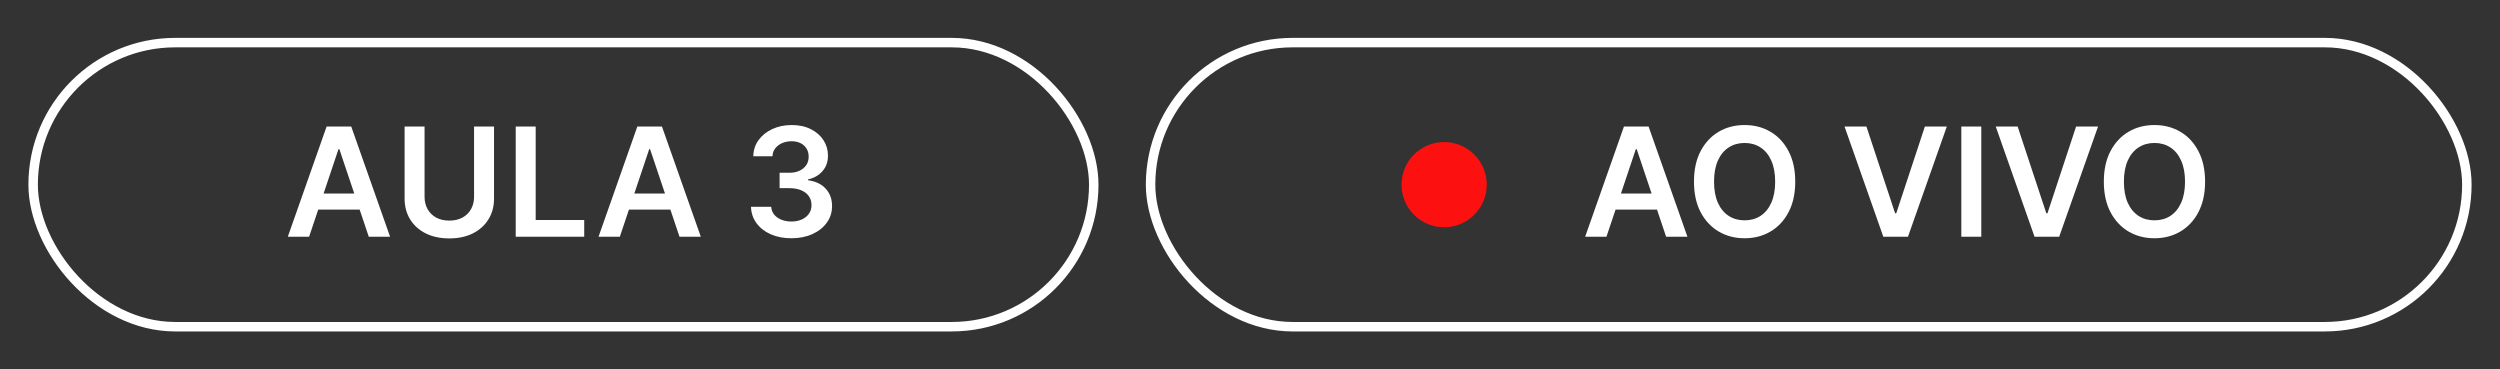
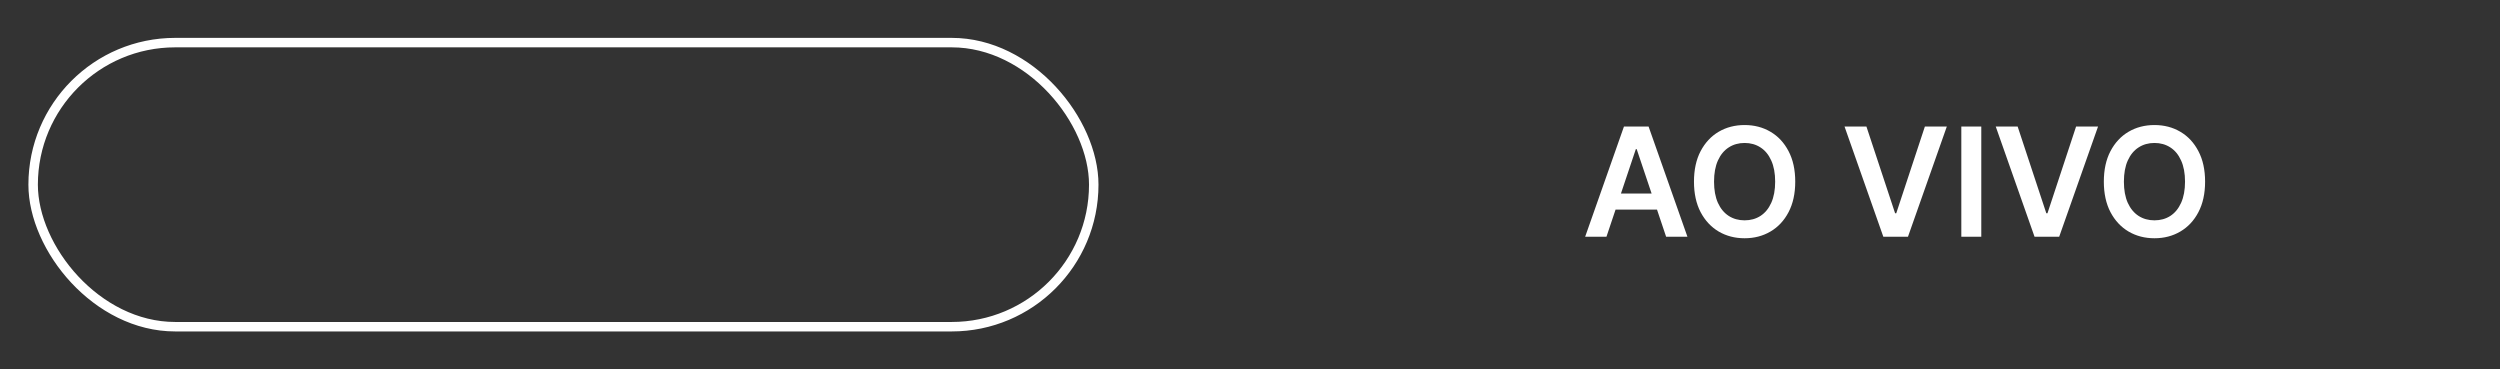
<svg xmlns="http://www.w3.org/2000/svg" width="264" height="39" viewBox="0 0 264 39" fill="none">
  <rect x="0" y="0" width="264" height="39" fill="#333333" stroke="none" />
  <rect x="3.5" y="4.5" width="112" height="30" rx="15" stroke="white" />
-   <path d="M32.642 25H30.392L34.489 13.364H37.091L41.193 25H38.943L35.835 15.75H35.744L32.642 25ZM32.716 20.438H38.852V22.131H32.716V20.438ZM50.061 13.364H52.169V20.966C52.169 21.799 51.972 22.532 51.578 23.165C51.188 23.797 50.639 24.292 49.93 24.648C49.222 25 48.394 25.176 47.447 25.176C46.497 25.176 45.667 25 44.959 24.648C44.251 24.292 43.701 23.797 43.311 23.165C42.921 22.532 42.726 21.799 42.726 20.966V13.364H44.834V20.79C44.834 21.275 44.94 21.706 45.152 22.085C45.368 22.464 45.671 22.761 46.061 22.977C46.451 23.189 46.913 23.296 47.447 23.296C47.981 23.296 48.444 23.189 48.834 22.977C49.228 22.761 49.531 22.464 49.743 22.085C49.955 21.706 50.061 21.275 50.061 20.79V13.364ZM54.46 25V13.364H56.568V23.233H61.693V25H54.46ZM65.454 25H63.205L67.301 13.364H69.903L74.006 25H71.756L68.648 15.75H68.557L65.454 25ZM65.528 20.438H71.665V22.131H65.528V20.438ZM83.57 25.159C82.751 25.159 82.024 25.019 81.388 24.739C80.755 24.458 80.255 24.068 79.888 23.568C79.52 23.068 79.325 22.491 79.303 21.835H81.439C81.458 22.15 81.562 22.424 81.751 22.659C81.941 22.89 82.193 23.07 82.507 23.199C82.822 23.328 83.174 23.392 83.564 23.392C83.981 23.392 84.35 23.32 84.672 23.176C84.994 23.028 85.246 22.824 85.428 22.562C85.609 22.301 85.698 22 85.695 21.659C85.698 21.307 85.608 20.996 85.422 20.727C85.236 20.458 84.967 20.248 84.615 20.097C84.267 19.945 83.846 19.869 83.354 19.869H82.325V18.244H83.354C83.759 18.244 84.113 18.174 84.416 18.034C84.723 17.894 84.963 17.697 85.138 17.443C85.312 17.186 85.397 16.888 85.394 16.551C85.397 16.222 85.323 15.936 85.172 15.693C85.024 15.447 84.814 15.256 84.541 15.119C84.272 14.983 83.956 14.915 83.592 14.915C83.236 14.915 82.907 14.979 82.604 15.108C82.301 15.237 82.056 15.421 81.871 15.659C81.685 15.894 81.587 16.174 81.575 16.5H79.547C79.562 15.848 79.749 15.277 80.109 14.784C80.473 14.288 80.958 13.902 81.564 13.625C82.17 13.345 82.85 13.204 83.604 13.204C84.38 13.204 85.055 13.35 85.626 13.642C86.202 13.93 86.647 14.318 86.962 14.807C87.276 15.296 87.433 15.835 87.433 16.426C87.437 17.081 87.244 17.631 86.854 18.074C86.467 18.517 85.96 18.807 85.331 18.943V19.034C86.149 19.148 86.776 19.451 87.212 19.943C87.651 20.432 87.869 21.04 87.865 21.767C87.865 22.419 87.68 23.002 87.308 23.517C86.941 24.028 86.433 24.43 85.785 24.722C85.142 25.013 84.403 25.159 83.57 25.159Z" fill="white" />
-   <rect x="121.5" y="4.5" width="139" height="30" rx="15" stroke="white" />
-   <circle cx="152.5" cy="19.5" r="4.5" fill="#FD1010" />
  <path d="M169.642 25H167.392L171.489 13.364H174.091L178.193 25H175.943L172.835 15.75H172.744L169.642 25ZM169.716 20.438H175.852V22.131H169.716V20.438ZM189.577 19.182C189.577 20.436 189.342 21.509 188.872 22.403C188.406 23.294 187.77 23.975 186.963 24.449C186.16 24.922 185.249 25.159 184.23 25.159C183.211 25.159 182.298 24.922 181.491 24.449C180.688 23.972 180.052 23.288 179.582 22.398C179.116 21.504 178.884 20.432 178.884 19.182C178.884 17.928 179.116 16.856 179.582 15.966C180.052 15.072 180.688 14.388 181.491 13.915C182.298 13.441 183.211 13.204 184.23 13.204C185.249 13.204 186.16 13.441 186.963 13.915C187.77 14.388 188.406 15.072 188.872 15.966C189.342 16.856 189.577 17.928 189.577 19.182ZM187.457 19.182C187.457 18.299 187.319 17.555 187.043 16.949C186.77 16.339 186.391 15.879 185.906 15.568C185.421 15.254 184.863 15.097 184.23 15.097C183.598 15.097 183.039 15.254 182.554 15.568C182.069 15.879 181.688 16.339 181.412 16.949C181.139 17.555 181.003 18.299 181.003 19.182C181.003 20.064 181.139 20.811 181.412 21.421C181.688 22.026 182.069 22.487 182.554 22.801C183.039 23.112 183.598 23.267 184.23 23.267C184.863 23.267 185.421 23.112 185.906 22.801C186.391 22.487 186.77 22.026 187.043 21.421C187.319 20.811 187.457 20.064 187.457 19.182ZM197.095 13.364L200.124 22.523H200.243L203.266 13.364H205.584L201.482 25H198.879L194.783 13.364H197.095ZM209.224 13.364V25H207.116V13.364H209.224ZM213.064 13.364L216.092 22.523H216.212L219.234 13.364H221.553L217.45 25H214.848L210.751 13.364H213.064ZM232.858 19.182C232.858 20.436 232.623 21.509 232.153 22.403C231.688 23.294 231.051 23.975 230.244 24.449C229.441 24.922 228.53 25.159 227.511 25.159C226.492 25.159 225.58 24.922 224.773 24.449C223.97 23.972 223.333 23.288 222.864 22.398C222.398 21.504 222.165 20.432 222.165 19.182C222.165 17.928 222.398 16.856 222.864 15.966C223.333 15.072 223.97 14.388 224.773 13.915C225.58 13.441 226.492 13.204 227.511 13.204C228.53 13.204 229.441 13.441 230.244 13.915C231.051 14.388 231.688 15.072 232.153 15.966C232.623 16.856 232.858 17.928 232.858 19.182ZM230.739 19.182C230.739 18.299 230.6 17.555 230.324 16.949C230.051 16.339 229.672 15.879 229.188 15.568C228.703 15.254 228.144 15.097 227.511 15.097C226.879 15.097 226.32 15.254 225.835 15.568C225.35 15.879 224.97 16.339 224.693 16.949C224.42 17.555 224.284 18.299 224.284 19.182C224.284 20.064 224.42 20.811 224.693 21.421C224.97 22.026 225.35 22.487 225.835 22.801C226.32 23.112 226.879 23.267 227.511 23.267C228.144 23.267 228.703 23.112 229.188 22.801C229.672 22.487 230.051 22.026 230.324 21.421C230.6 20.811 230.739 20.064 230.739 19.182Z" fill="white" />
</svg>